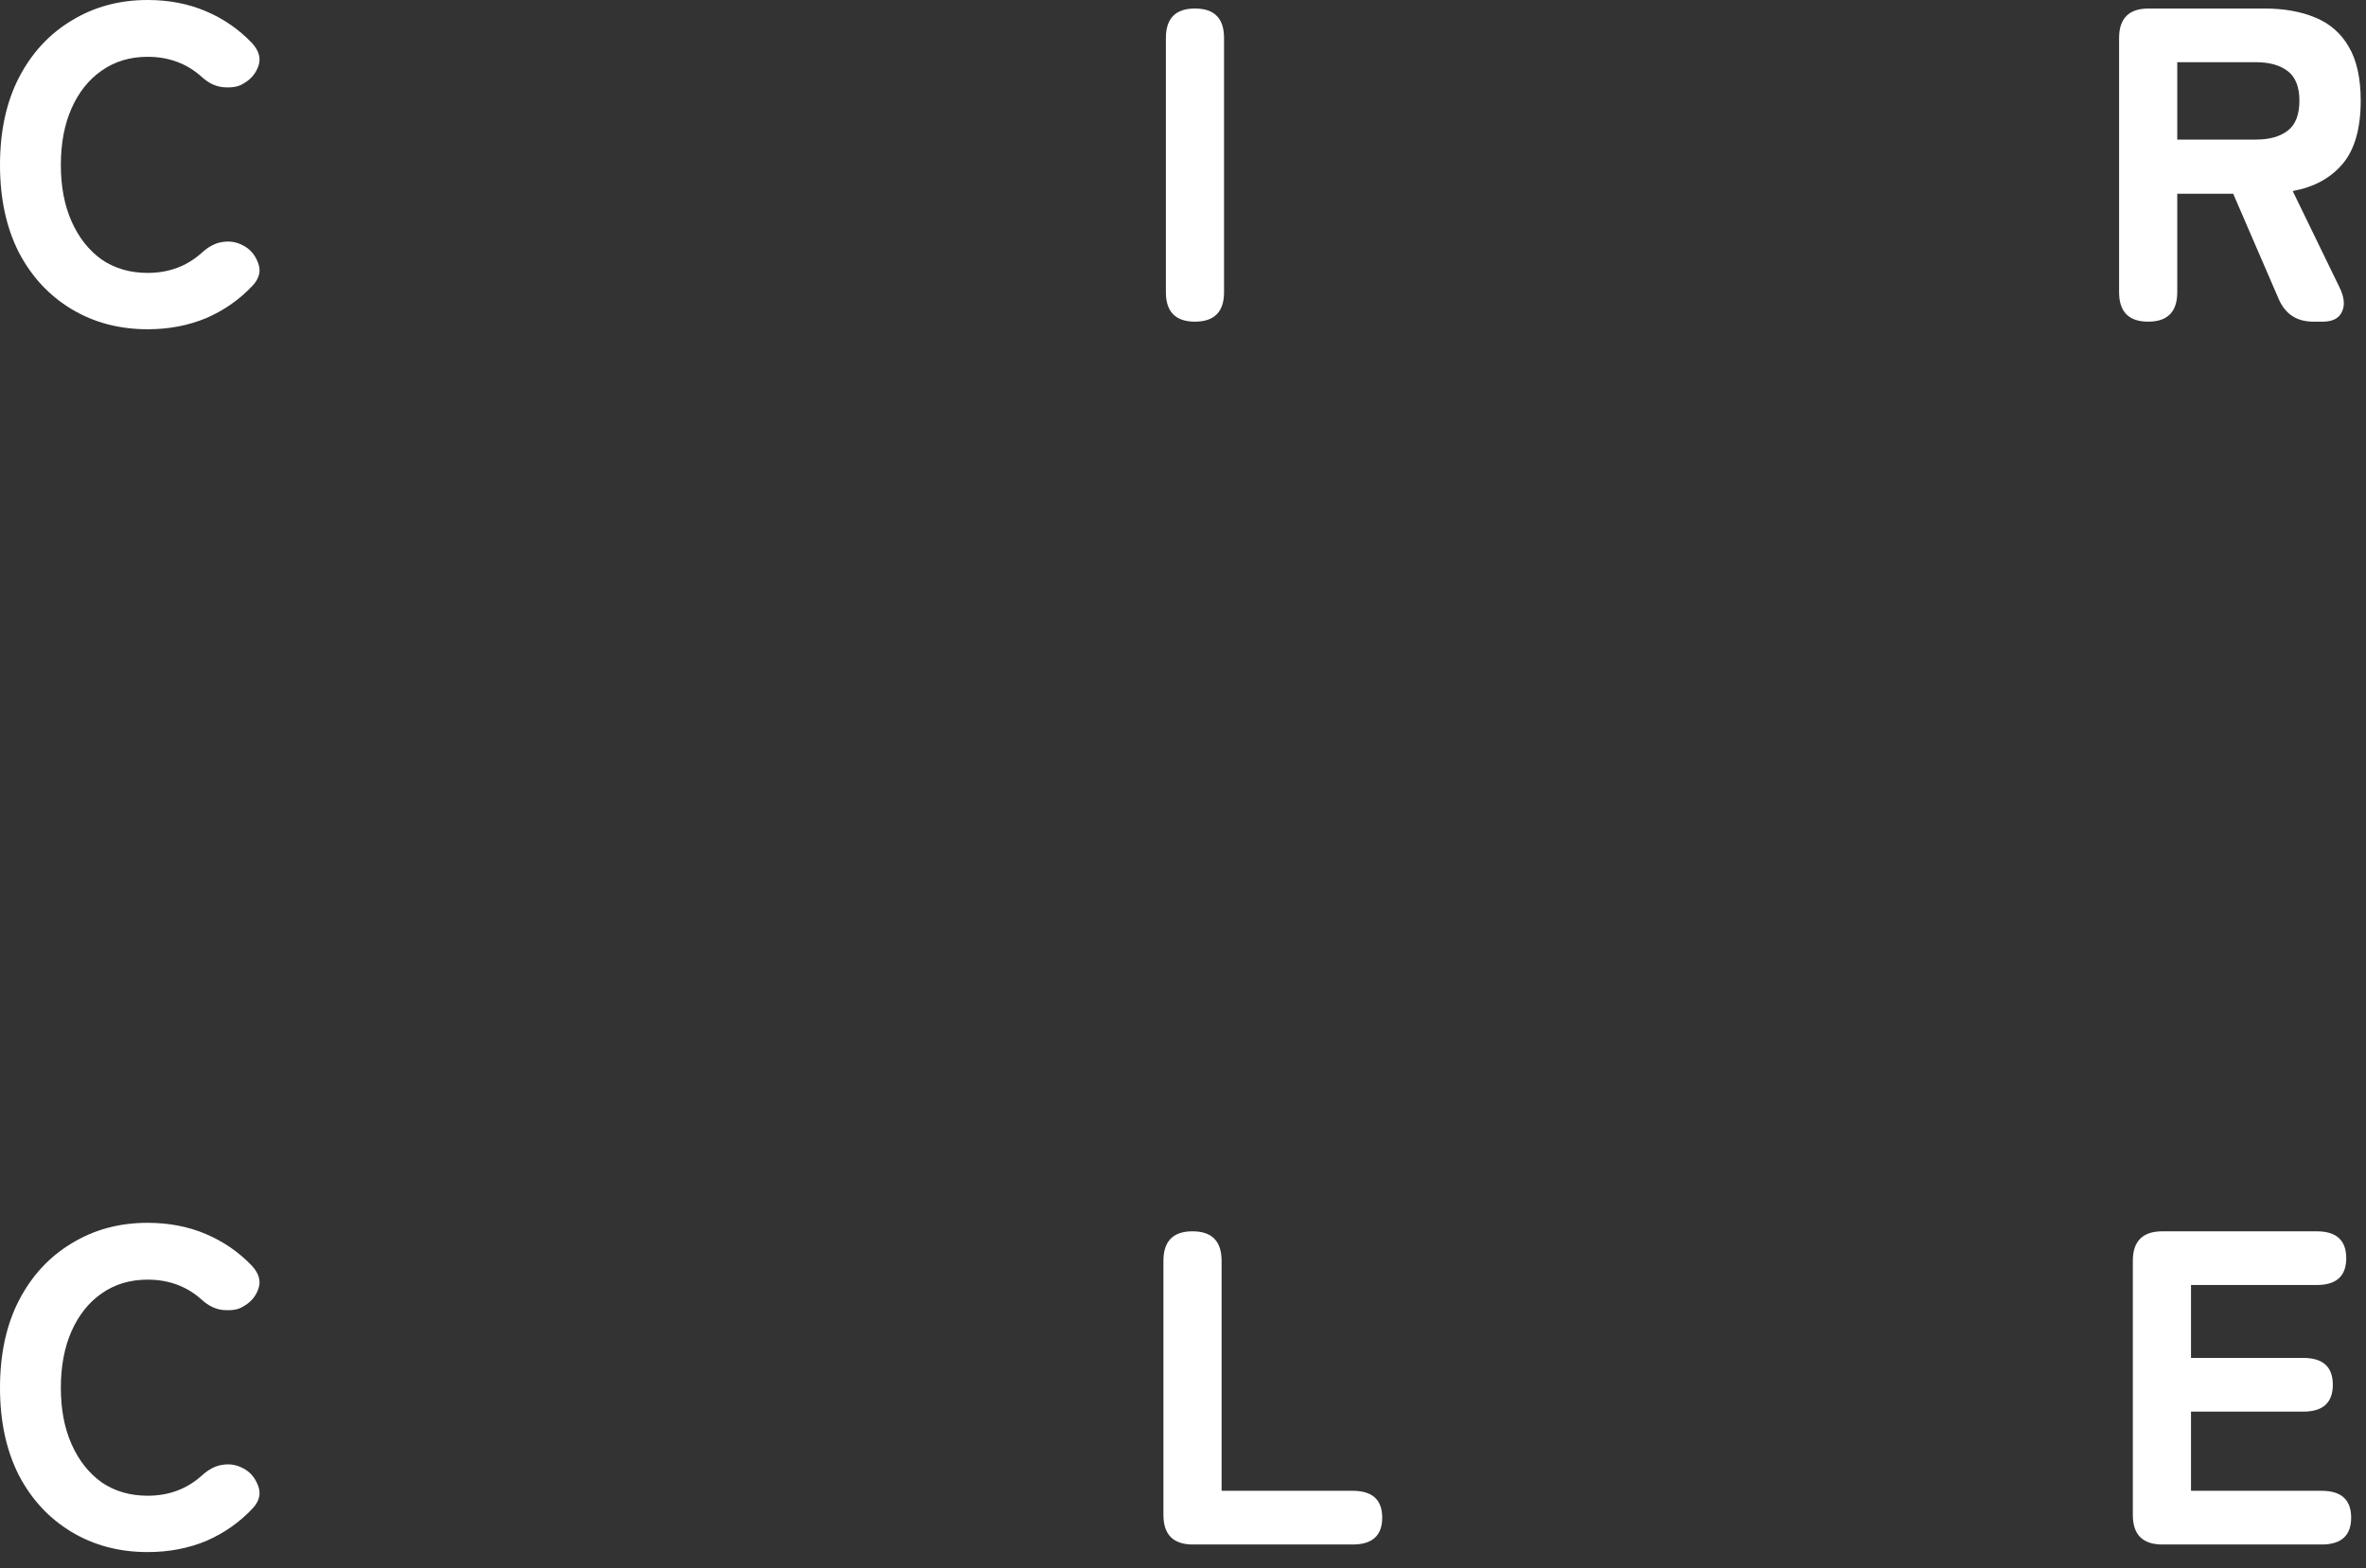
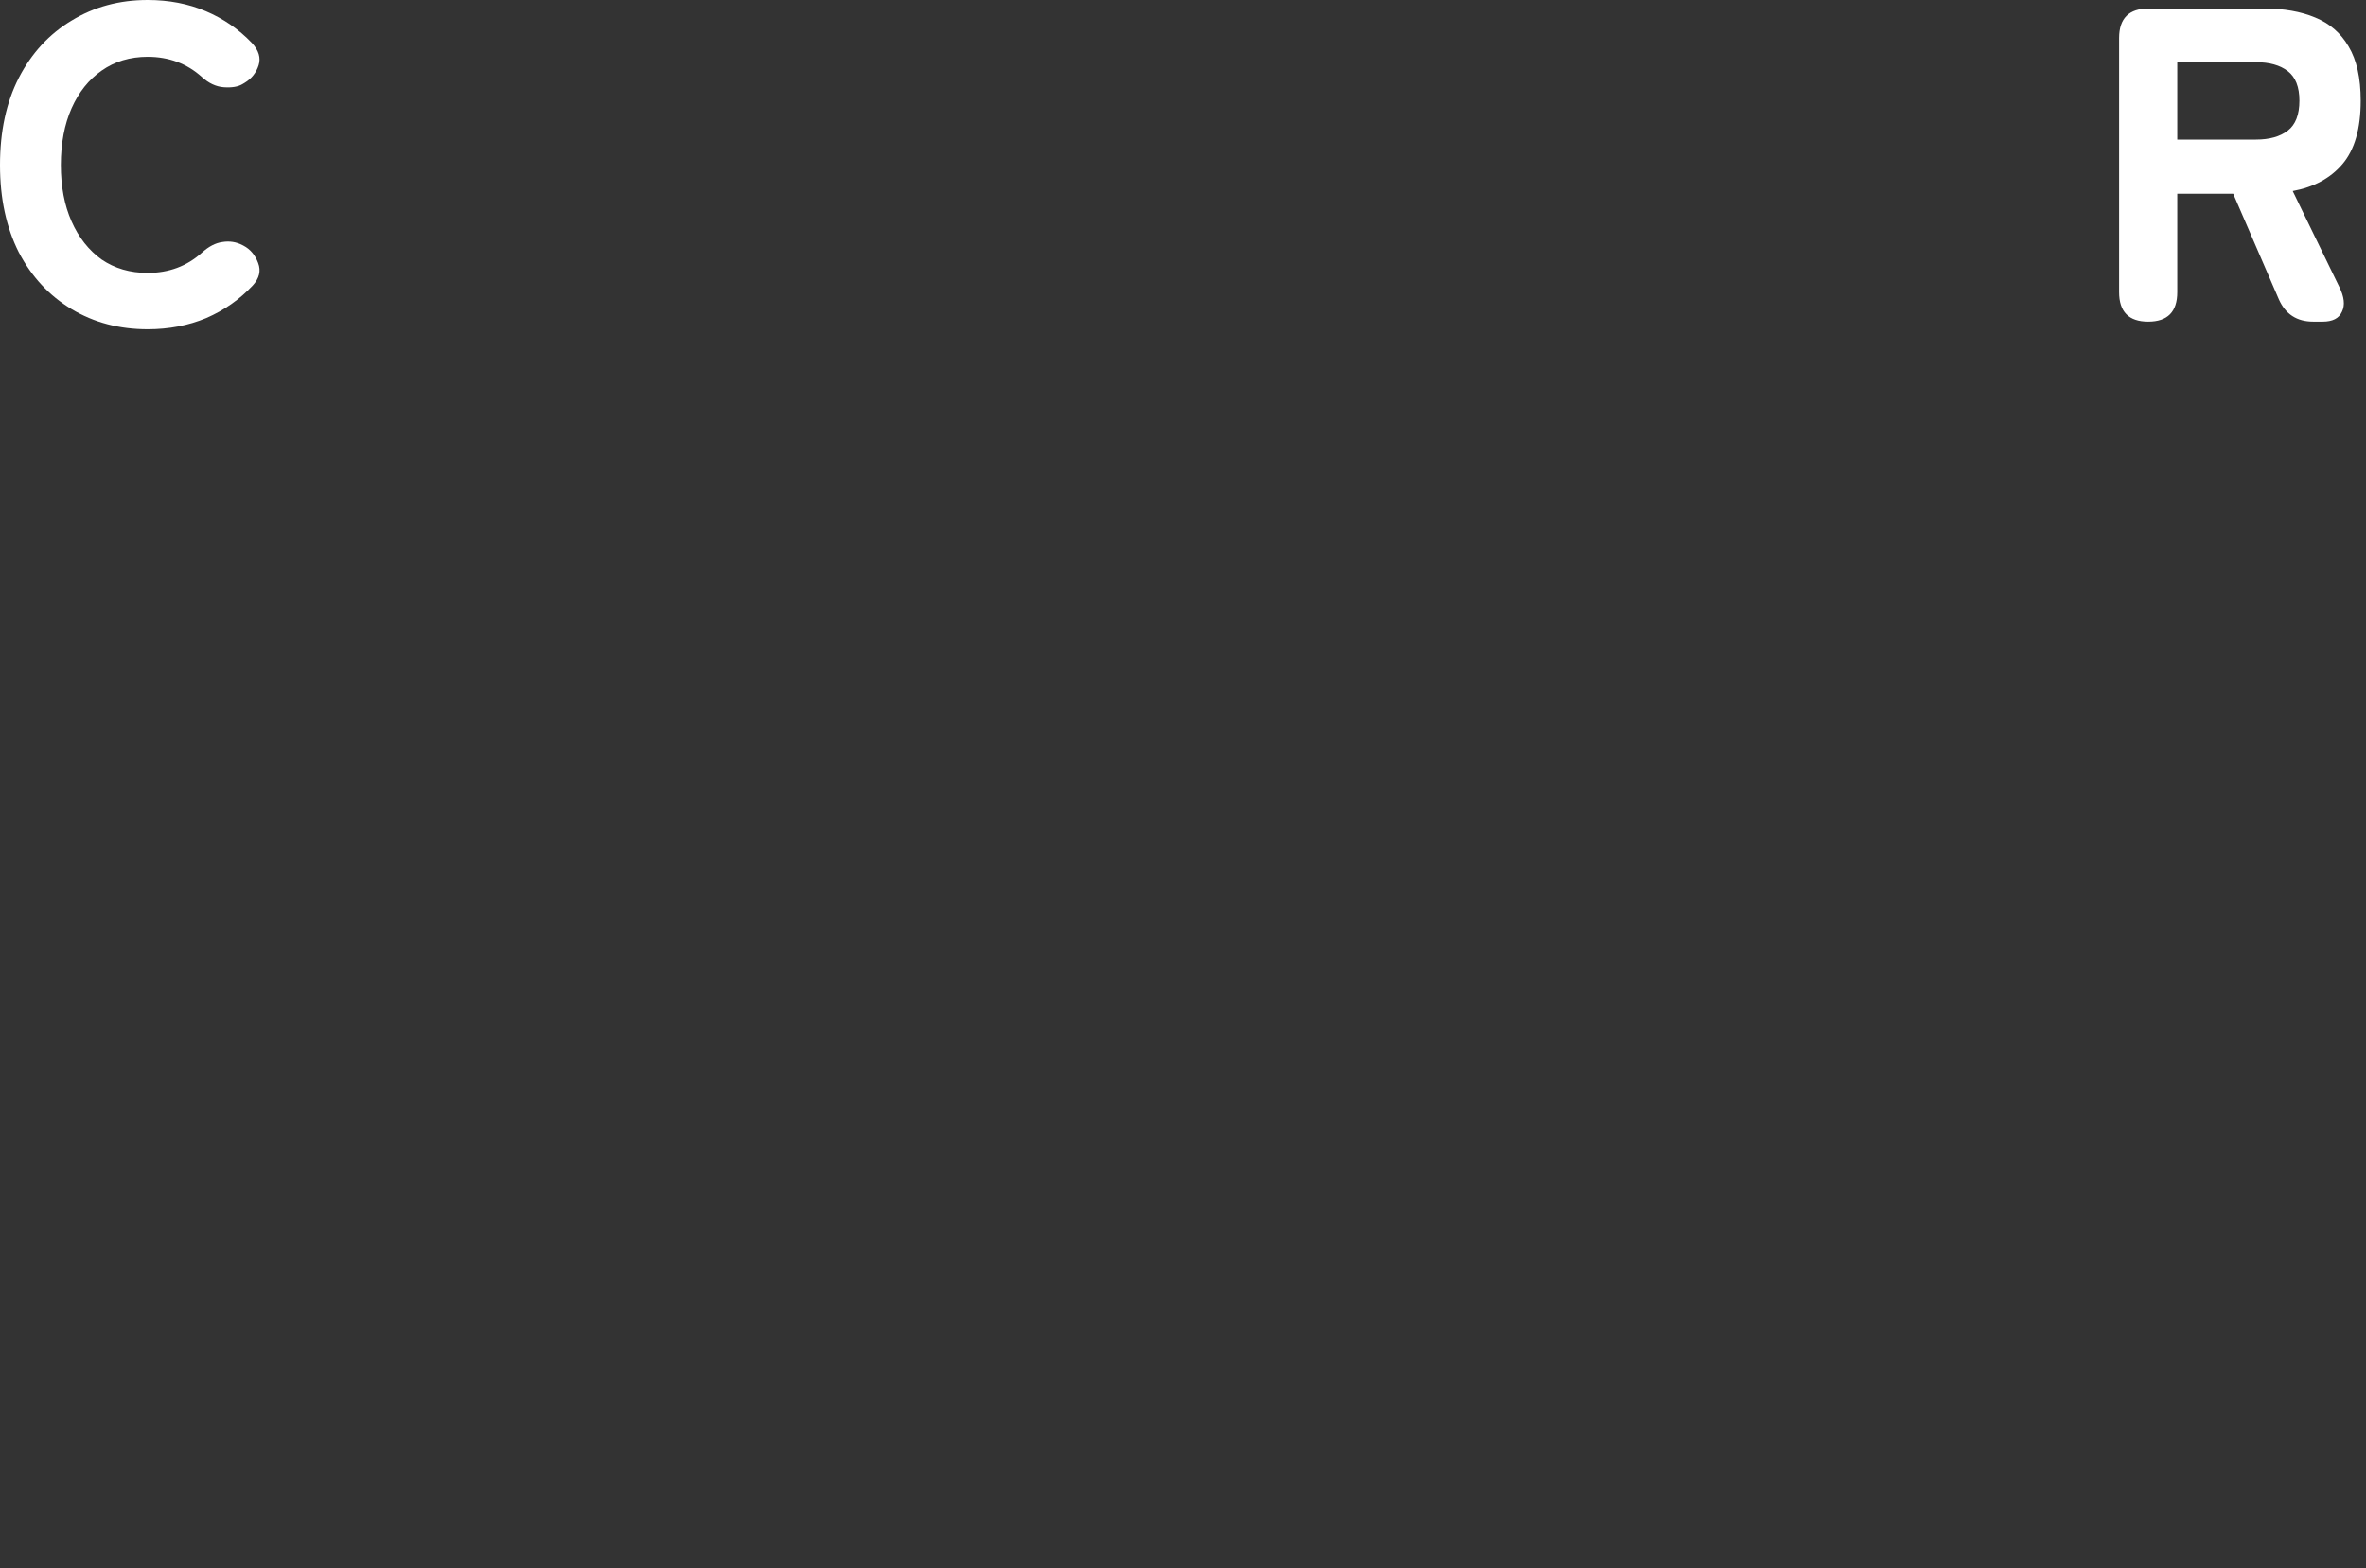
<svg xmlns="http://www.w3.org/2000/svg" fill="none" height="100%" overflow="visible" preserveAspectRatio="none" style="display: block;" viewBox="0 0 89 59" width="100%">
  <rect x="0" y="0" width="89" height="59" fill="#333333" stroke="none" />
  <g id="Group 101092">
    <path d="M80.806 12.101C80.077 12.101 79.712 11.731 79.712 10.991V1.431C79.712 0.69 80.083 0.32 80.823 0.32H85.165C85.906 0.32 86.546 0.432 87.084 0.657C87.634 0.881 88.055 1.246 88.346 1.751C88.649 2.255 88.801 2.934 88.801 3.787C88.801 4.842 88.571 5.638 88.111 6.177C87.662 6.704 87.039 7.041 86.243 7.187L87.993 10.789C88.184 11.17 88.217 11.484 88.094 11.731C87.982 11.978 87.74 12.101 87.37 12.101H87.017C86.4 12.101 85.968 11.821 85.721 11.26L84.004 7.288H81.9V10.991C81.9 11.731 81.536 12.101 80.806 12.101ZM81.9 5.251H84.862C85.367 5.251 85.766 5.139 86.057 4.915C86.349 4.69 86.495 4.314 86.495 3.787C86.495 3.271 86.349 2.901 86.057 2.676C85.766 2.452 85.367 2.34 84.862 2.34H81.9V5.251Z" fill="white" id="Vector" />
-     <path d="M44.95 12.101C44.221 12.101 43.856 11.731 43.856 10.991V1.431C43.856 0.69 44.221 0.32 44.95 0.32C45.679 0.32 46.044 0.69 46.044 1.431V10.991C46.044 11.731 45.679 12.101 44.95 12.101Z" fill="white" id="Vector_2" />
    <path d="M5.554 12.387C4.488 12.387 3.534 12.135 2.693 11.63C1.851 11.125 1.189 10.412 0.707 9.492C0.236 8.561 -3.59565e-05 7.467 -3.59565e-05 6.21C-3.59565e-05 4.943 0.236 3.849 0.707 2.929C1.189 1.997 1.851 1.279 2.693 0.774C3.534 0.258 4.488 0 5.554 0C6.351 0 7.08 0.14 7.742 0.421C8.404 0.701 8.982 1.1 9.476 1.616C9.734 1.896 9.818 2.177 9.728 2.457C9.638 2.738 9.464 2.957 9.206 3.114L9.122 3.164C8.954 3.265 8.718 3.304 8.415 3.282C8.124 3.26 7.849 3.13 7.591 2.895C7.03 2.39 6.351 2.137 5.554 2.137C4.892 2.137 4.314 2.311 3.821 2.659C3.338 2.996 2.962 3.467 2.693 4.073C2.424 4.679 2.289 5.391 2.289 6.21C2.289 7.018 2.424 7.725 2.693 8.331C2.962 8.937 3.338 9.414 3.821 9.762C4.314 10.098 4.892 10.267 5.554 10.267C6.351 10.267 7.03 10.014 7.591 9.509C7.849 9.274 8.107 9.139 8.365 9.105C8.634 9.06 8.886 9.1 9.122 9.223L9.156 9.24C9.414 9.375 9.599 9.593 9.711 9.896C9.823 10.188 9.756 10.469 9.509 10.738C9.016 11.265 8.432 11.675 7.759 11.966C7.086 12.247 6.351 12.387 5.554 12.387Z" fill="white" id="Vector_3" />
-     <path d="M81.34 58.105C80.599 58.105 80.229 57.734 80.229 56.994V47.434C80.229 46.693 80.599 46.323 81.34 46.323H87.147C87.887 46.323 88.257 46.66 88.257 47.333C88.257 48.006 87.887 48.343 87.147 48.343H82.417V51.086H86.642C87.382 51.086 87.752 51.423 87.752 52.096C87.752 52.769 87.382 53.106 86.642 53.106H82.417V56.085H87.332C88.072 56.085 88.442 56.422 88.442 57.095C88.442 57.768 88.072 58.105 87.332 58.105H81.34Z" fill="white" id="Vector_4" />
-     <path d="M44.874 58.105C44.134 58.105 43.764 57.734 43.764 56.994V47.434C43.764 46.693 44.128 46.323 44.858 46.323C45.587 46.323 45.952 46.693 45.952 47.434V56.085H50.883C51.623 56.085 51.994 56.422 51.994 57.095C51.994 57.768 51.623 58.105 50.883 58.105H44.874Z" fill="white" id="Vector_5" />
-     <path d="M5.554 58.39C4.488 58.39 3.534 58.138 2.693 57.633C1.851 57.128 1.189 56.416 0.707 55.496C0.236 54.564 0 53.47 0 52.214C0 50.946 0.236 49.852 0.707 48.932C1.189 48 1.851 47.282 2.693 46.777C3.534 46.261 4.488 46.003 5.554 46.003C6.351 46.003 7.08 46.143 7.742 46.424C8.404 46.704 8.982 47.103 9.476 47.619C9.734 47.899 9.818 48.18 9.728 48.46C9.638 48.741 9.464 48.96 9.206 49.117L9.122 49.167C8.954 49.268 8.718 49.308 8.415 49.285C8.124 49.263 7.849 49.134 7.591 48.898C7.03 48.393 6.351 48.141 5.554 48.141C4.892 48.141 4.314 48.315 3.821 48.662C3.338 48.999 2.962 49.47 2.693 50.076C2.424 50.682 2.289 51.395 2.289 52.214C2.289 53.022 2.424 53.728 2.693 54.334C2.962 54.94 3.338 55.417 3.821 55.765C4.314 56.102 4.892 56.27 5.554 56.27C6.351 56.27 7.03 56.017 7.591 55.512C7.849 55.277 8.107 55.142 8.365 55.108C8.634 55.064 8.887 55.103 9.122 55.226L9.156 55.243C9.414 55.378 9.599 55.597 9.711 55.9C9.823 56.191 9.756 56.472 9.509 56.741C9.016 57.268 8.432 57.678 7.759 57.97C7.086 58.25 6.351 58.39 5.554 58.39Z" fill="white" id="Vector_6" />
  </g>
</svg>